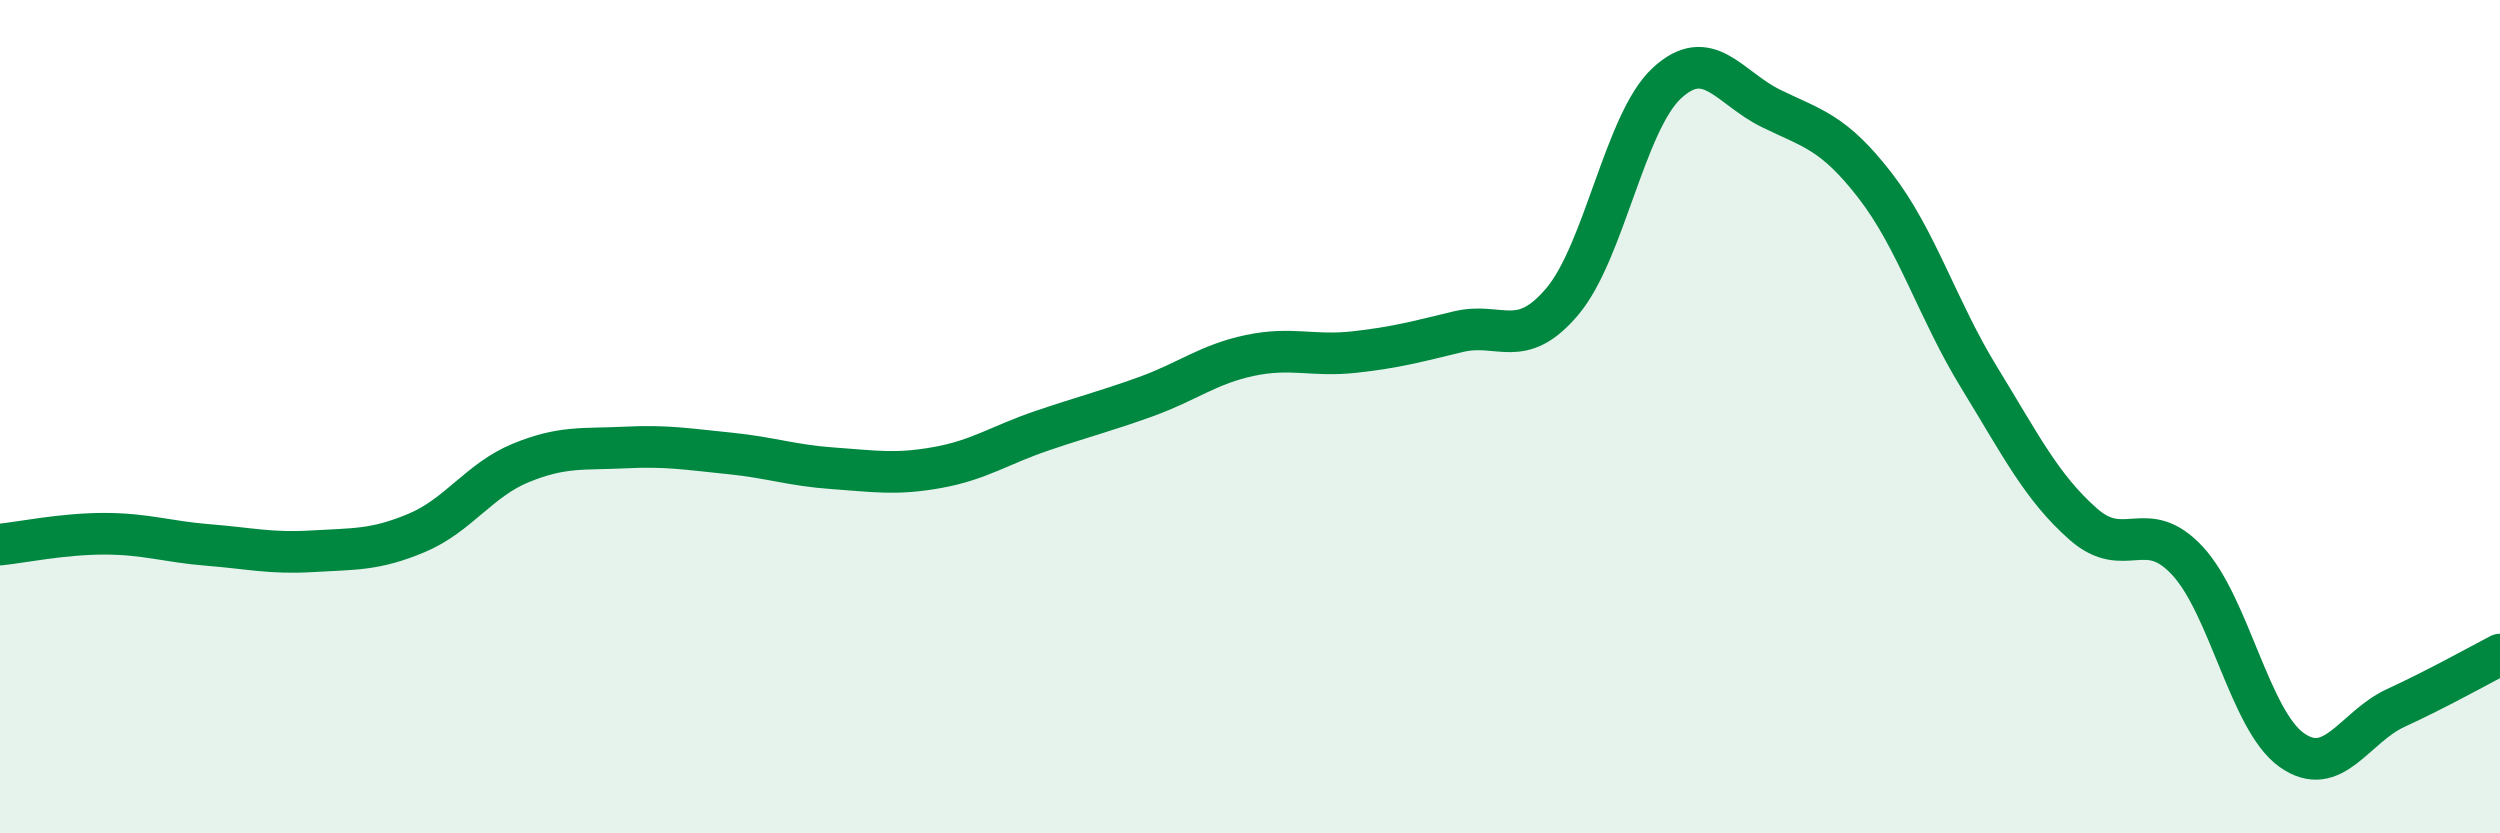
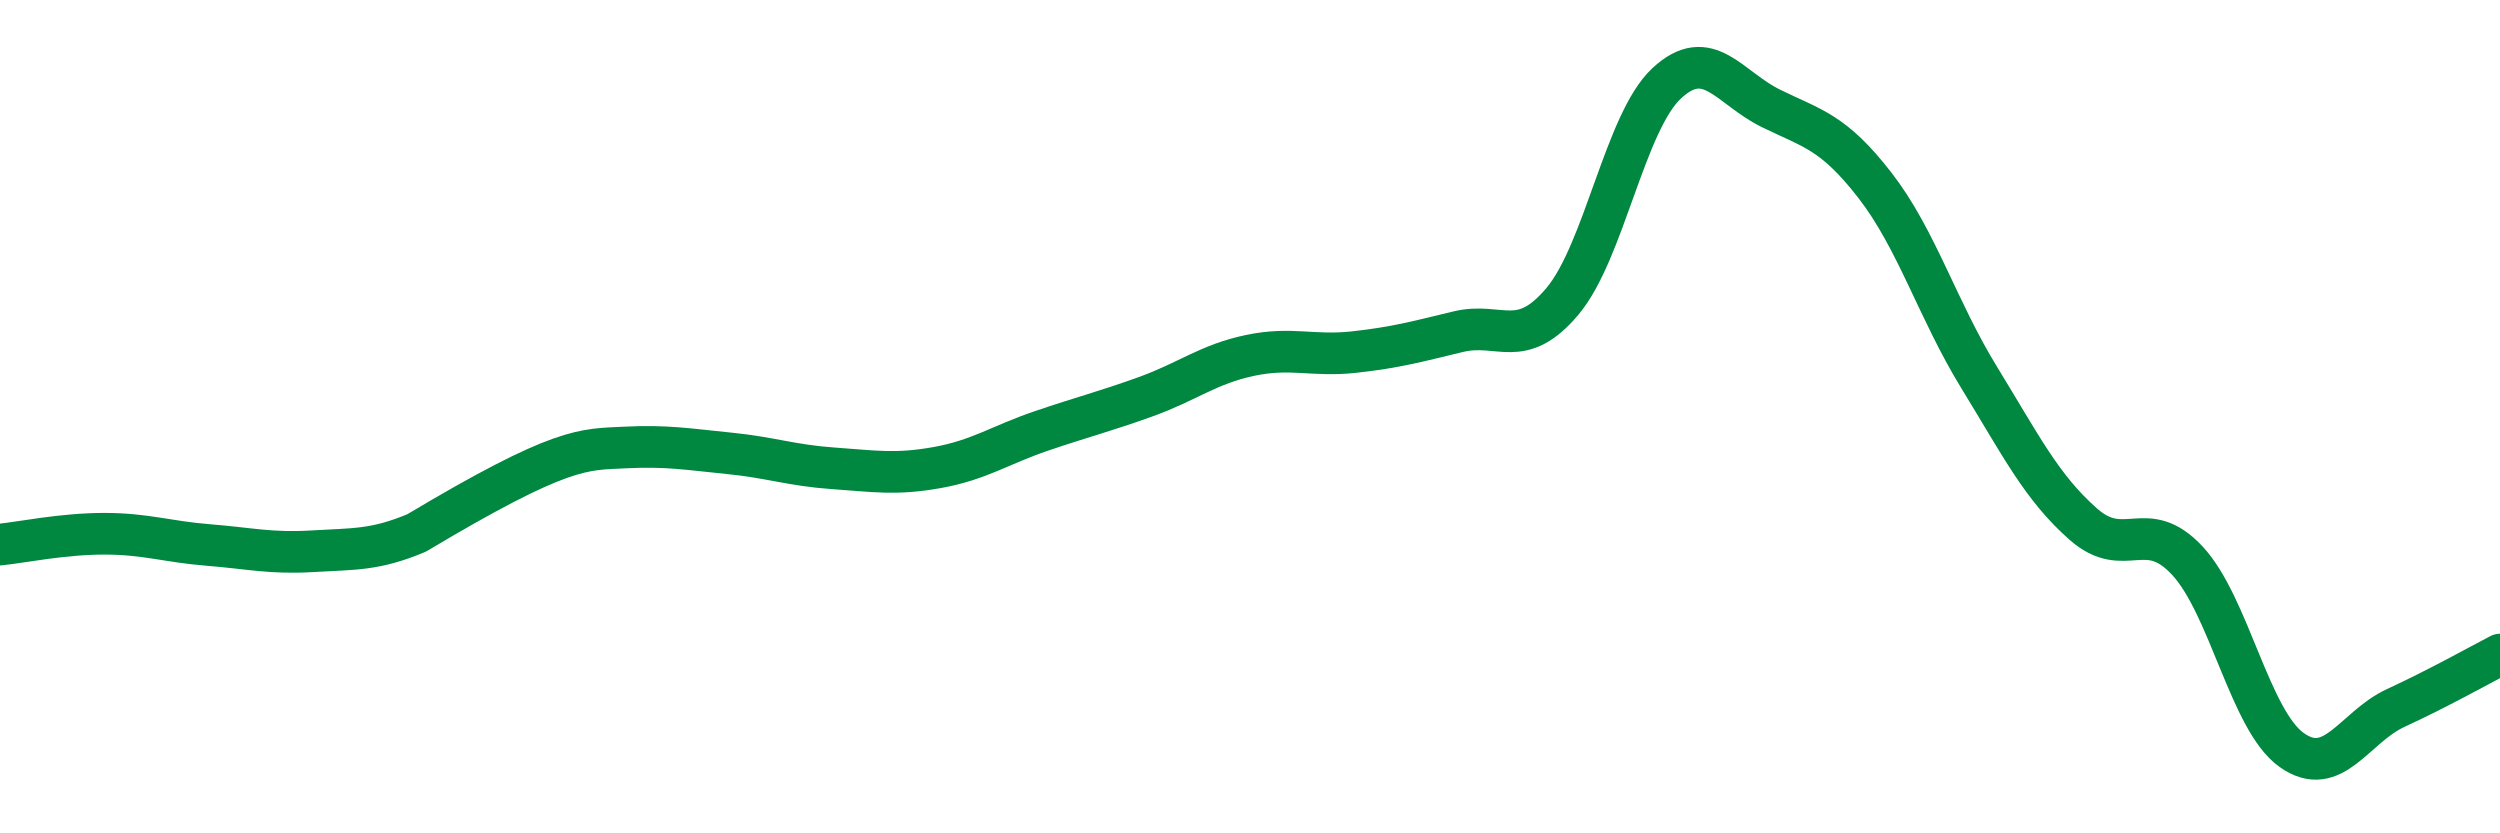
<svg xmlns="http://www.w3.org/2000/svg" width="60" height="20" viewBox="0 0 60 20">
-   <path d="M 0,13.07 C 0.5,13.02 1.5,12.81 2.5,12.81 C 3.5,12.81 4,13 5,13.08 C 6,13.16 6.5,13.29 7.5,13.23 C 8.5,13.17 9,13.21 10,12.79 C 11,12.37 11.5,11.52 12.5,11.11 C 13.5,10.7 14,10.79 15,10.74 C 16,10.69 16.5,10.78 17.5,10.88 C 18.5,10.98 19,11.17 20,11.24 C 21,11.31 21.5,11.4 22.5,11.22 C 23.5,11.04 24,10.68 25,10.34 C 26,10 26.5,9.88 27.5,9.52 C 28.5,9.16 29,8.74 30,8.53 C 31,8.32 31.5,8.56 32.5,8.45 C 33.5,8.34 34,8.2 35,7.96 C 36,7.72 36.5,8.42 37.5,7.23 C 38.5,6.04 39,2.93 40,2 C 41,1.07 41.5,2.11 42.5,2.6 C 43.5,3.09 44,3.16 45,4.45 C 46,5.74 46.5,7.43 47.5,9.06 C 48.5,10.69 49,11.7 50,12.58 C 51,13.46 51.5,12.38 52.5,13.46 C 53.5,14.54 54,17.29 55,18 C 56,18.71 56.5,17.45 57.5,16.99 C 58.5,16.53 59.5,15.97 60,15.71L60 20L0 20Z" fill="#008740" opacity="0.1" stroke-linecap="round" stroke-linejoin="round" />
-   <path d="M 0,13.07 C 0.5,13.02 1.5,12.81 2.5,12.81 C 3.5,12.81 4,13 5,13.08 C 6,13.16 6.5,13.29 7.5,13.23 C 8.5,13.17 9,13.21 10,12.79 C 11,12.37 11.5,11.52 12.5,11.11 C 13.5,10.7 14,10.79 15,10.74 C 16,10.69 16.5,10.78 17.5,10.88 C 18.5,10.98 19,11.17 20,11.24 C 21,11.31 21.5,11.4 22.5,11.22 C 23.5,11.04 24,10.68 25,10.34 C 26,10 26.5,9.88 27.5,9.52 C 28.5,9.16 29,8.74 30,8.53 C 31,8.32 31.5,8.56 32.5,8.45 C 33.5,8.34 34,8.2 35,7.96 C 36,7.72 36.5,8.42 37.5,7.23 C 38.5,6.04 39,2.93 40,2 C 41,1.07 41.5,2.11 42.5,2.6 C 43.5,3.09 44,3.16 45,4.45 C 46,5.74 46.5,7.43 47.5,9.06 C 48.5,10.69 49,11.7 50,12.58 C 51,13.46 51.5,12.38 52.5,13.46 C 53.5,14.54 54,17.29 55,18 C 56,18.71 56.5,17.45 57.5,16.99 C 58.5,16.53 59.5,15.97 60,15.71" stroke="#008740" stroke-width="1" fill="none" stroke-linecap="round" stroke-linejoin="round" />
+   <path d="M 0,13.07 C 0.5,13.02 1.5,12.81 2.5,12.81 C 3.5,12.81 4,13 5,13.08 C 6,13.16 6.5,13.29 7.5,13.23 C 8.5,13.17 9,13.21 10,12.79 C 13.5,10.7 14,10.79 15,10.74 C 16,10.69 16.5,10.78 17.5,10.88 C 18.5,10.98 19,11.17 20,11.24 C 21,11.31 21.5,11.4 22.5,11.22 C 23.5,11.04 24,10.68 25,10.34 C 26,10 26.5,9.88 27.5,9.52 C 28.5,9.16 29,8.74 30,8.53 C 31,8.32 31.5,8.56 32.5,8.45 C 33.5,8.34 34,8.2 35,7.96 C 36,7.72 36.5,8.42 37.5,7.23 C 38.5,6.04 39,2.93 40,2 C 41,1.07 41.5,2.11 42.5,2.6 C 43.5,3.09 44,3.16 45,4.45 C 46,5.74 46.5,7.43 47.5,9.06 C 48.5,10.69 49,11.7 50,12.58 C 51,13.46 51.5,12.38 52.5,13.46 C 53.5,14.54 54,17.29 55,18 C 56,18.71 56.5,17.45 57.5,16.99 C 58.5,16.53 59.5,15.97 60,15.71" stroke="#008740" stroke-width="1" fill="none" stroke-linecap="round" stroke-linejoin="round" />
</svg>